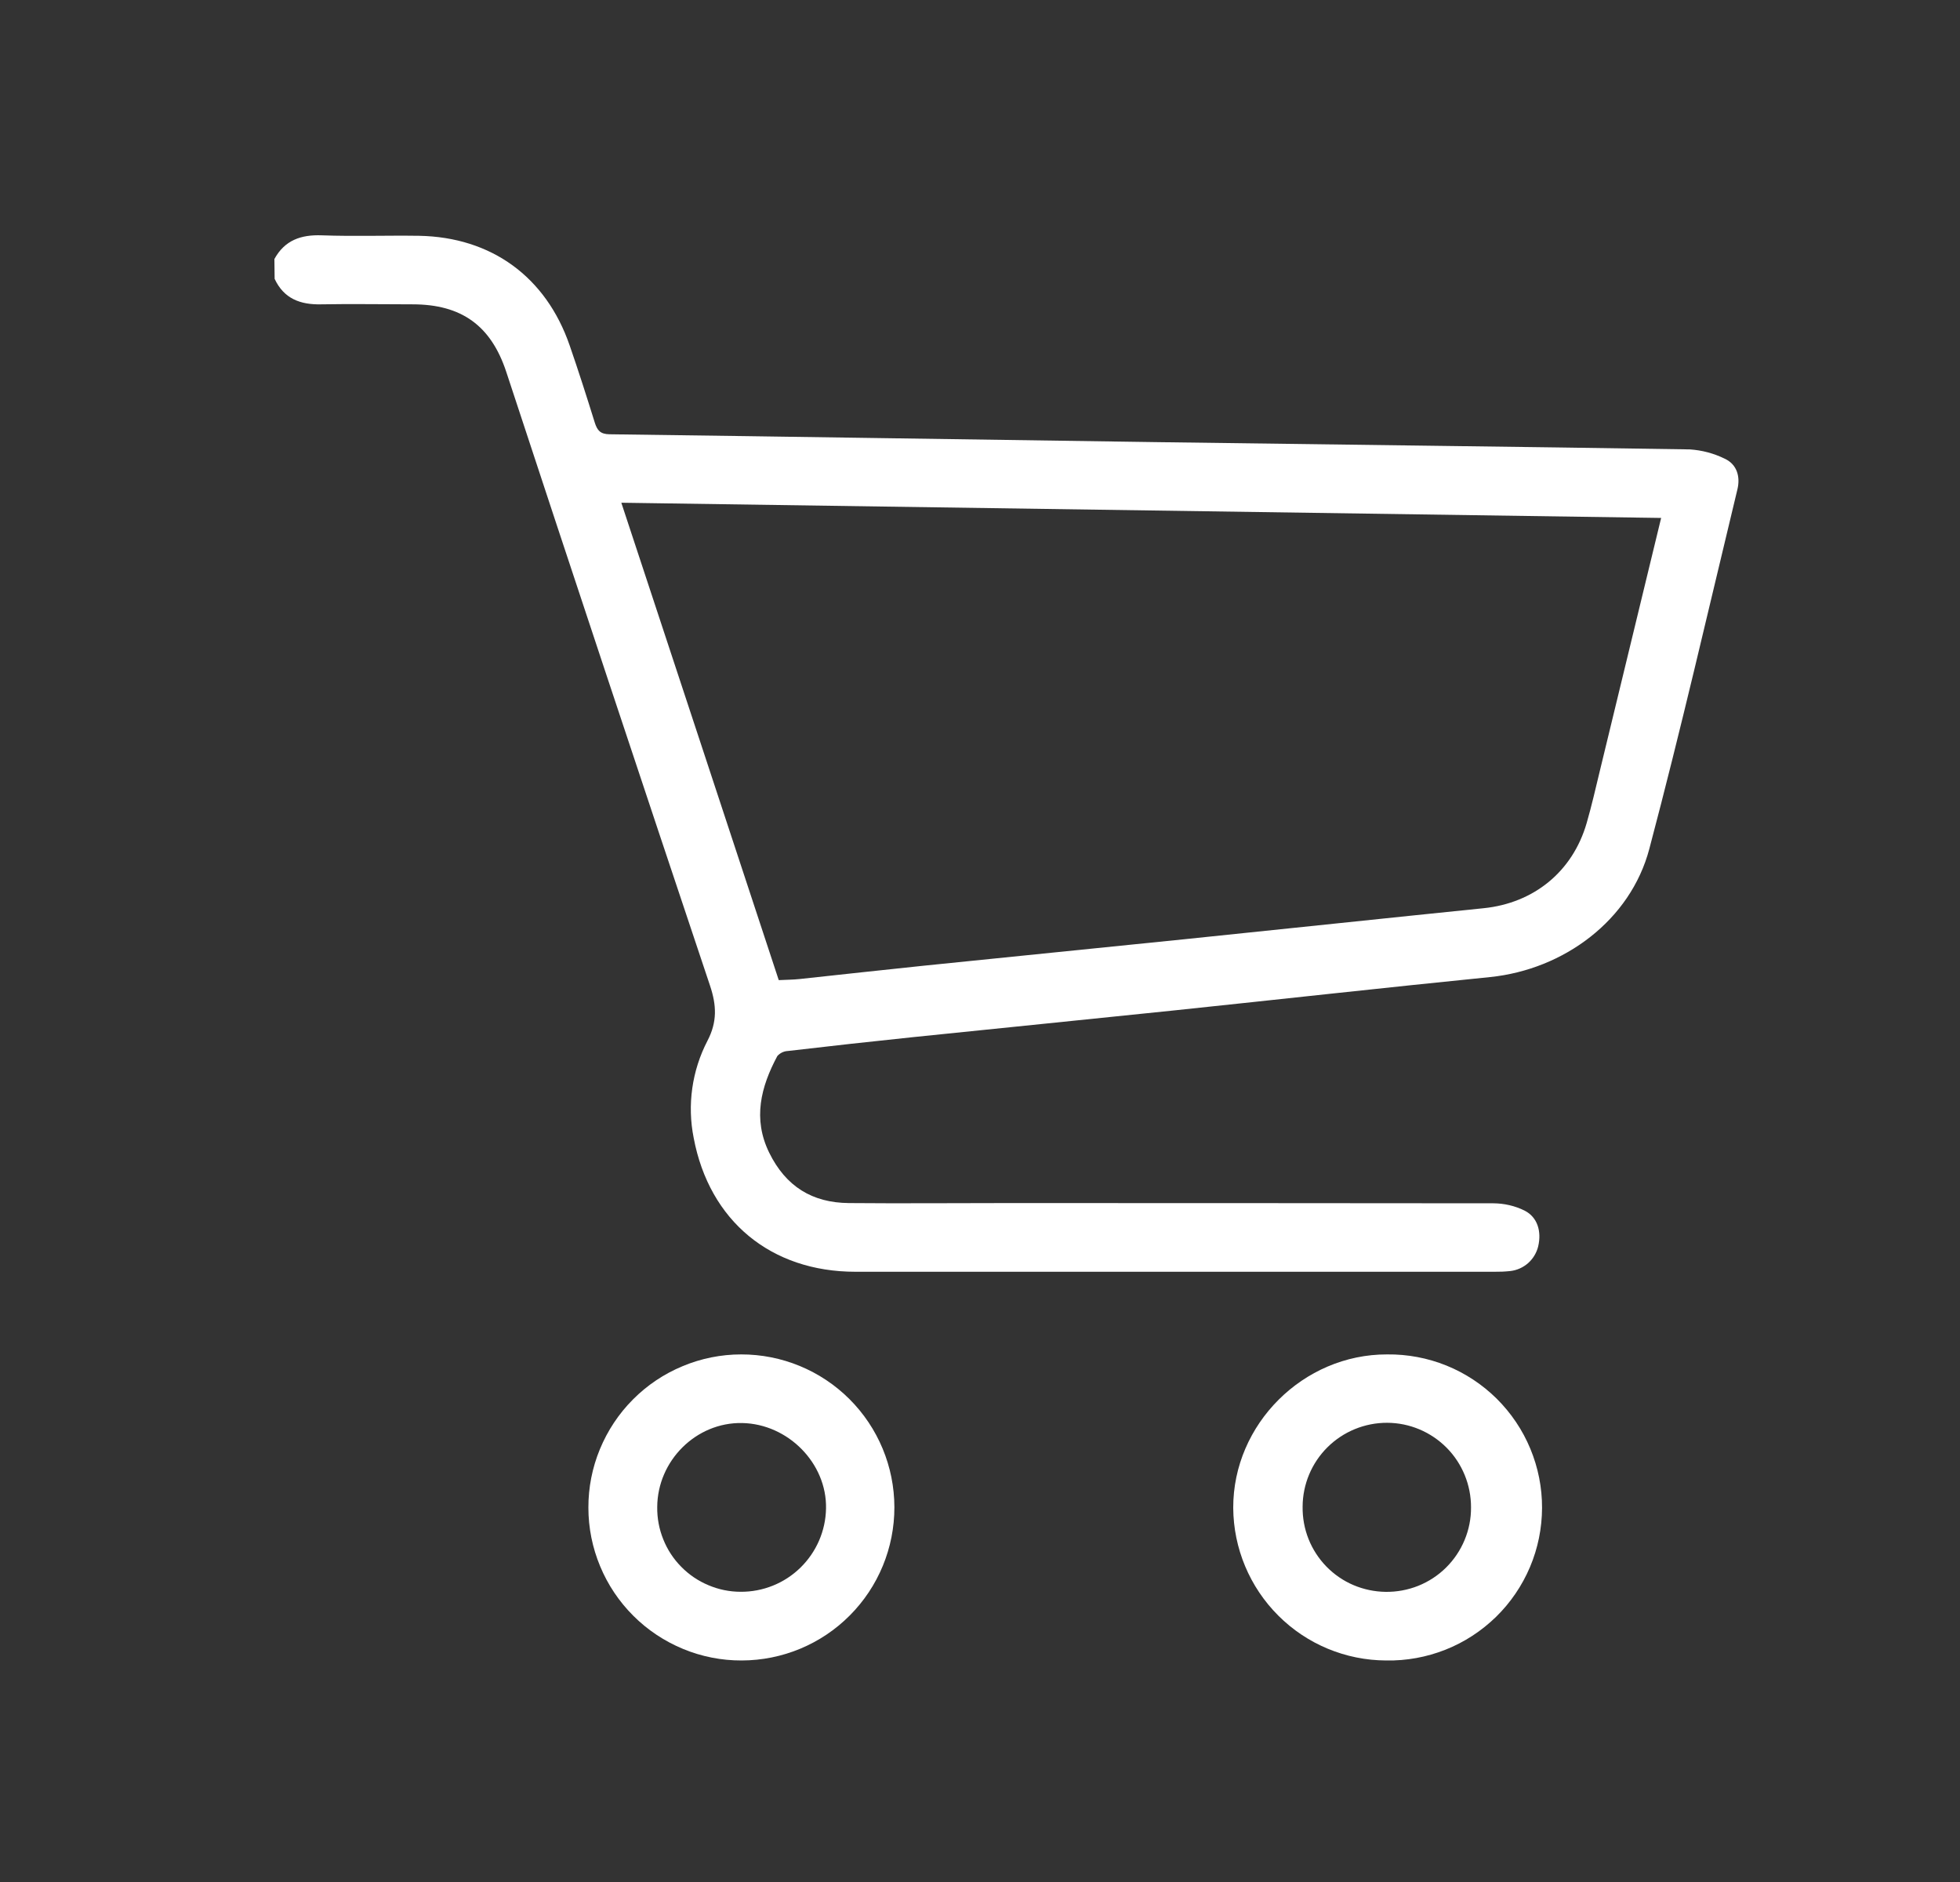
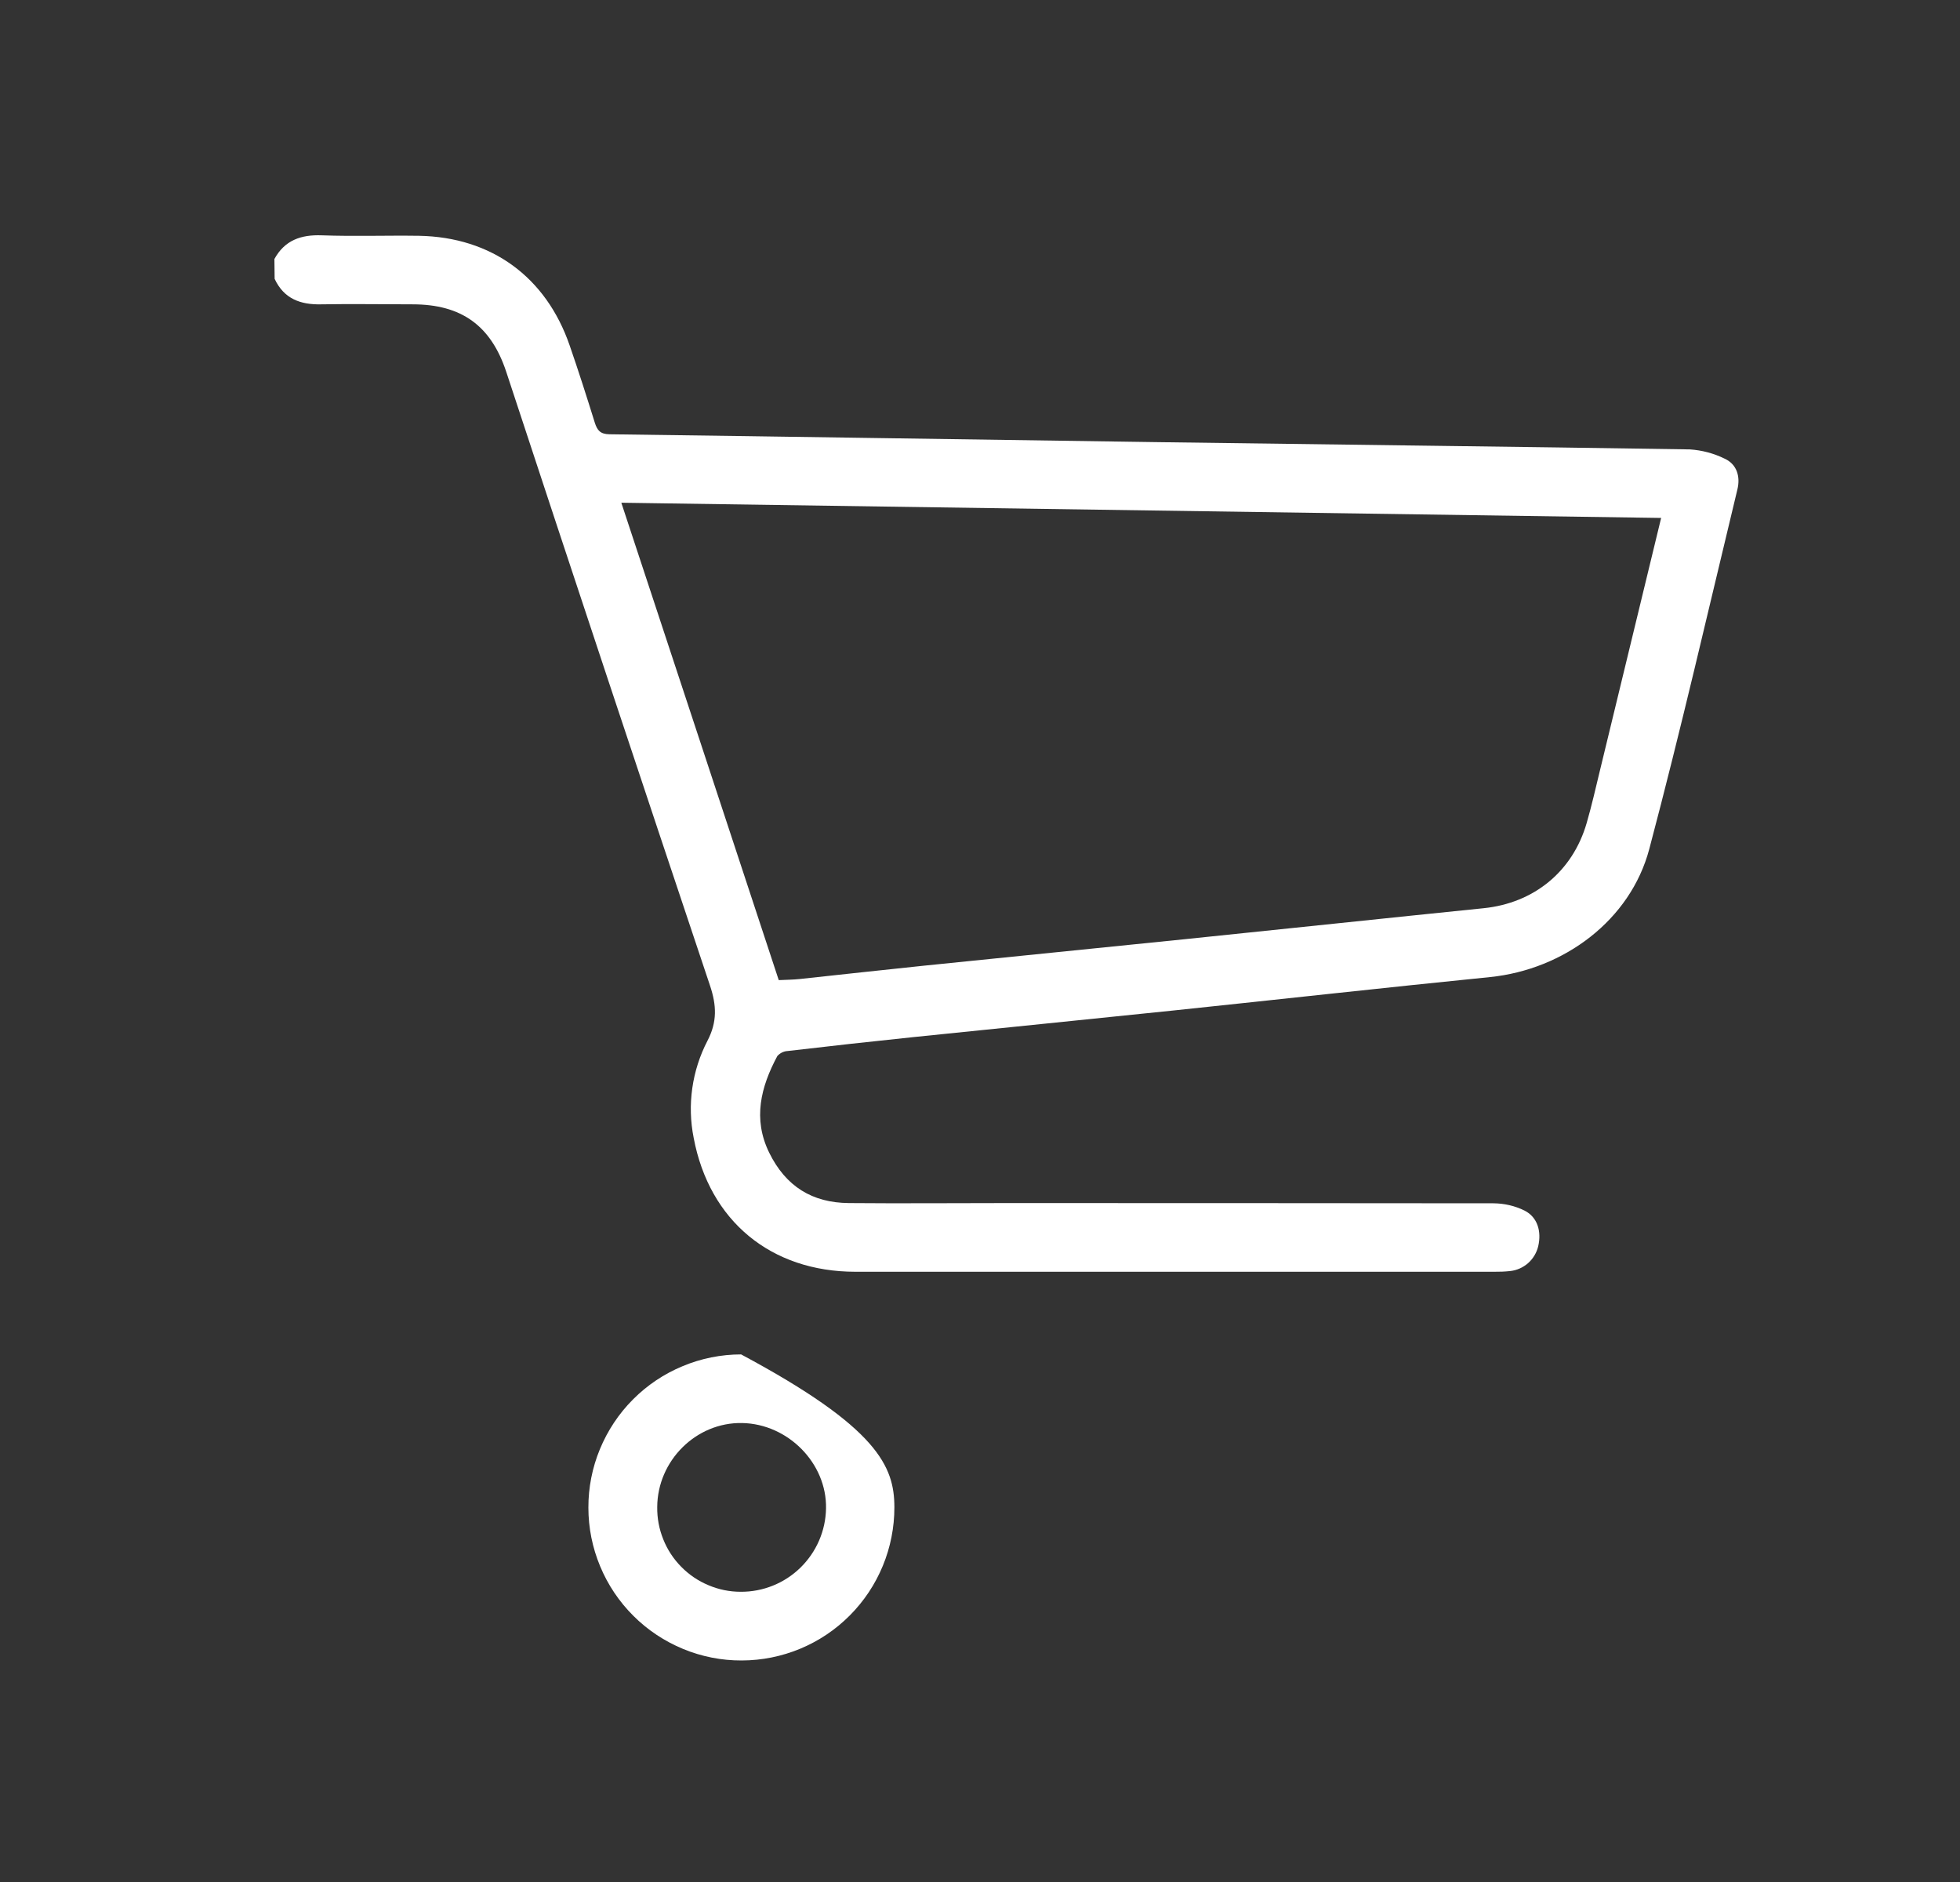
<svg xmlns="http://www.w3.org/2000/svg" width="25" height="24" viewBox="0 0 25 24" fill="none">
  <rect x="0" y="0" width="25" height="24" fill="#333333" stroke="none" />
  <g id="Group 1000010034">
    <g id="Group 1000010178">
      <g id="Group 1000010186">
        <path id="Vector" d="M3.5 3.303C3.632 3.063 3.839 2.991 4.105 3.001C4.521 3.016 4.932 3.001 5.345 3.007C6.268 3.024 6.964 3.53 7.266 4.405C7.379 4.731 7.484 5.06 7.587 5.391C7.618 5.488 7.657 5.536 7.773 5.538C10.094 5.568 12.415 5.606 14.736 5.638C17.009 5.67 19.282 5.695 21.554 5.731C21.709 5.741 21.86 5.781 22 5.85C22.155 5.922 22.2 6.079 22.161 6.24C21.792 7.77 21.441 9.303 21.037 10.826C20.796 11.736 19.947 12.364 19.006 12.46C17.66 12.595 16.315 12.745 14.969 12.886C13.865 13.001 12.76 13.111 11.656 13.225C11.118 13.281 10.582 13.34 10.046 13.403C10.021 13.404 9.997 13.411 9.974 13.422C9.952 13.433 9.932 13.448 9.915 13.467C9.704 13.861 9.6 14.268 9.811 14.699C10.023 15.131 10.361 15.338 10.827 15.342C11.495 15.348 12.164 15.342 12.833 15.342C14.905 15.342 16.977 15.343 19.049 15.345C19.187 15.346 19.323 15.377 19.446 15.438C19.612 15.522 19.664 15.704 19.62 15.893C19.6 15.976 19.555 16.051 19.491 16.108C19.427 16.164 19.347 16.2 19.262 16.209C19.195 16.216 19.129 16.219 19.062 16.218C16.345 16.218 13.628 16.218 10.911 16.218C9.835 16.218 9.048 15.571 8.848 14.511C8.764 14.09 8.826 13.653 9.024 13.272C9.149 13.032 9.141 12.821 9.056 12.568C8.183 9.961 7.316 7.352 6.457 4.741C6.262 4.152 5.886 3.881 5.263 3.881C4.874 3.881 4.484 3.874 4.096 3.881C3.83 3.887 3.621 3.809 3.503 3.556L3.5 3.303ZM21.188 6.605L7.925 6.411C8.6 8.453 9.265 10.473 9.933 12.499C10.03 12.494 10.115 12.494 10.199 12.485C10.724 12.429 11.248 12.37 11.773 12.316C12.889 12.201 14.005 12.091 15.122 11.976C16.389 11.846 17.655 11.711 18.923 11.582C19.564 11.517 20.059 11.115 20.238 10.496C20.302 10.275 20.353 10.05 20.407 9.827C20.665 8.763 20.923 7.699 21.188 6.605Z" fill="white" />
-         <path id="Vector_2" d="M17.68 21.175C17.164 21.173 16.67 20.968 16.305 20.603C15.94 20.239 15.733 19.745 15.73 19.229C15.727 18.163 16.623 17.269 17.693 17.272C17.952 17.269 18.209 17.317 18.449 17.414C18.689 17.511 18.907 17.655 19.091 17.837C19.275 18.02 19.421 18.237 19.52 18.476C19.619 18.715 19.67 18.971 19.669 19.23C19.668 19.489 19.616 19.745 19.515 19.984C19.414 20.222 19.267 20.438 19.082 20.619C18.896 20.8 18.677 20.943 18.436 21.038C18.196 21.133 17.938 21.18 17.68 21.175ZM17.672 20.3C17.815 20.302 17.957 20.276 18.09 20.223C18.222 20.17 18.343 20.091 18.444 19.991C18.546 19.89 18.626 19.771 18.681 19.639C18.736 19.507 18.764 19.366 18.763 19.223C18.764 18.938 18.652 18.664 18.452 18.462C18.251 18.26 17.979 18.145 17.694 18.144C17.409 18.143 17.135 18.255 16.933 18.455C16.731 18.655 16.616 18.928 16.615 19.213C16.613 19.354 16.638 19.494 16.69 19.625C16.742 19.756 16.82 19.876 16.918 19.977C17.017 20.078 17.134 20.159 17.264 20.214C17.394 20.269 17.533 20.298 17.674 20.3H17.672Z" fill="white" />
-         <path id="Vector_3" d="M9.46 21.175C9.204 21.176 8.95 21.126 8.713 21.028C8.476 20.93 8.26 20.787 8.079 20.606C7.897 20.425 7.753 20.21 7.655 19.974C7.556 19.737 7.505 19.483 7.505 19.227C7.504 18.971 7.554 18.717 7.652 18.48C7.75 18.243 7.893 18.027 8.074 17.846C8.255 17.664 8.47 17.52 8.707 17.422C8.943 17.323 9.197 17.272 9.453 17.272C9.971 17.271 10.468 17.476 10.834 17.841C11.201 18.207 11.407 18.703 11.408 19.22C11.409 19.738 11.204 20.235 10.839 20.601C10.474 20.968 9.978 21.174 9.46 21.175ZM9.446 20.299C9.731 20.301 10.005 20.191 10.209 19.992C10.413 19.793 10.531 19.522 10.536 19.237C10.548 18.662 10.053 18.158 9.466 18.147C8.878 18.136 8.386 18.628 8.383 19.218C8.381 19.359 8.407 19.499 8.46 19.63C8.512 19.761 8.59 19.88 8.689 19.98C8.788 20.081 8.906 20.161 9.036 20.215C9.165 20.27 9.305 20.299 9.446 20.299Z" fill="white" />
+         <path id="Vector_3" d="M9.46 21.175C9.204 21.176 8.95 21.126 8.713 21.028C8.476 20.93 8.26 20.787 8.079 20.606C7.897 20.425 7.753 20.21 7.655 19.974C7.556 19.737 7.505 19.483 7.505 19.227C7.504 18.971 7.554 18.717 7.652 18.48C7.75 18.243 7.893 18.027 8.074 17.846C8.255 17.664 8.47 17.52 8.707 17.422C8.943 17.323 9.197 17.272 9.453 17.272C11.201 18.207 11.407 18.703 11.408 19.22C11.409 19.738 11.204 20.235 10.839 20.601C10.474 20.968 9.978 21.174 9.46 21.175ZM9.446 20.299C9.731 20.301 10.005 20.191 10.209 19.992C10.413 19.793 10.531 19.522 10.536 19.237C10.548 18.662 10.053 18.158 9.466 18.147C8.878 18.136 8.386 18.628 8.383 19.218C8.381 19.359 8.407 19.499 8.46 19.63C8.512 19.761 8.59 19.88 8.689 19.98C8.788 20.081 8.906 20.161 9.036 20.215C9.165 20.27 9.305 20.299 9.446 20.299Z" fill="white" />
      </g>
    </g>
  </g>
</svg>